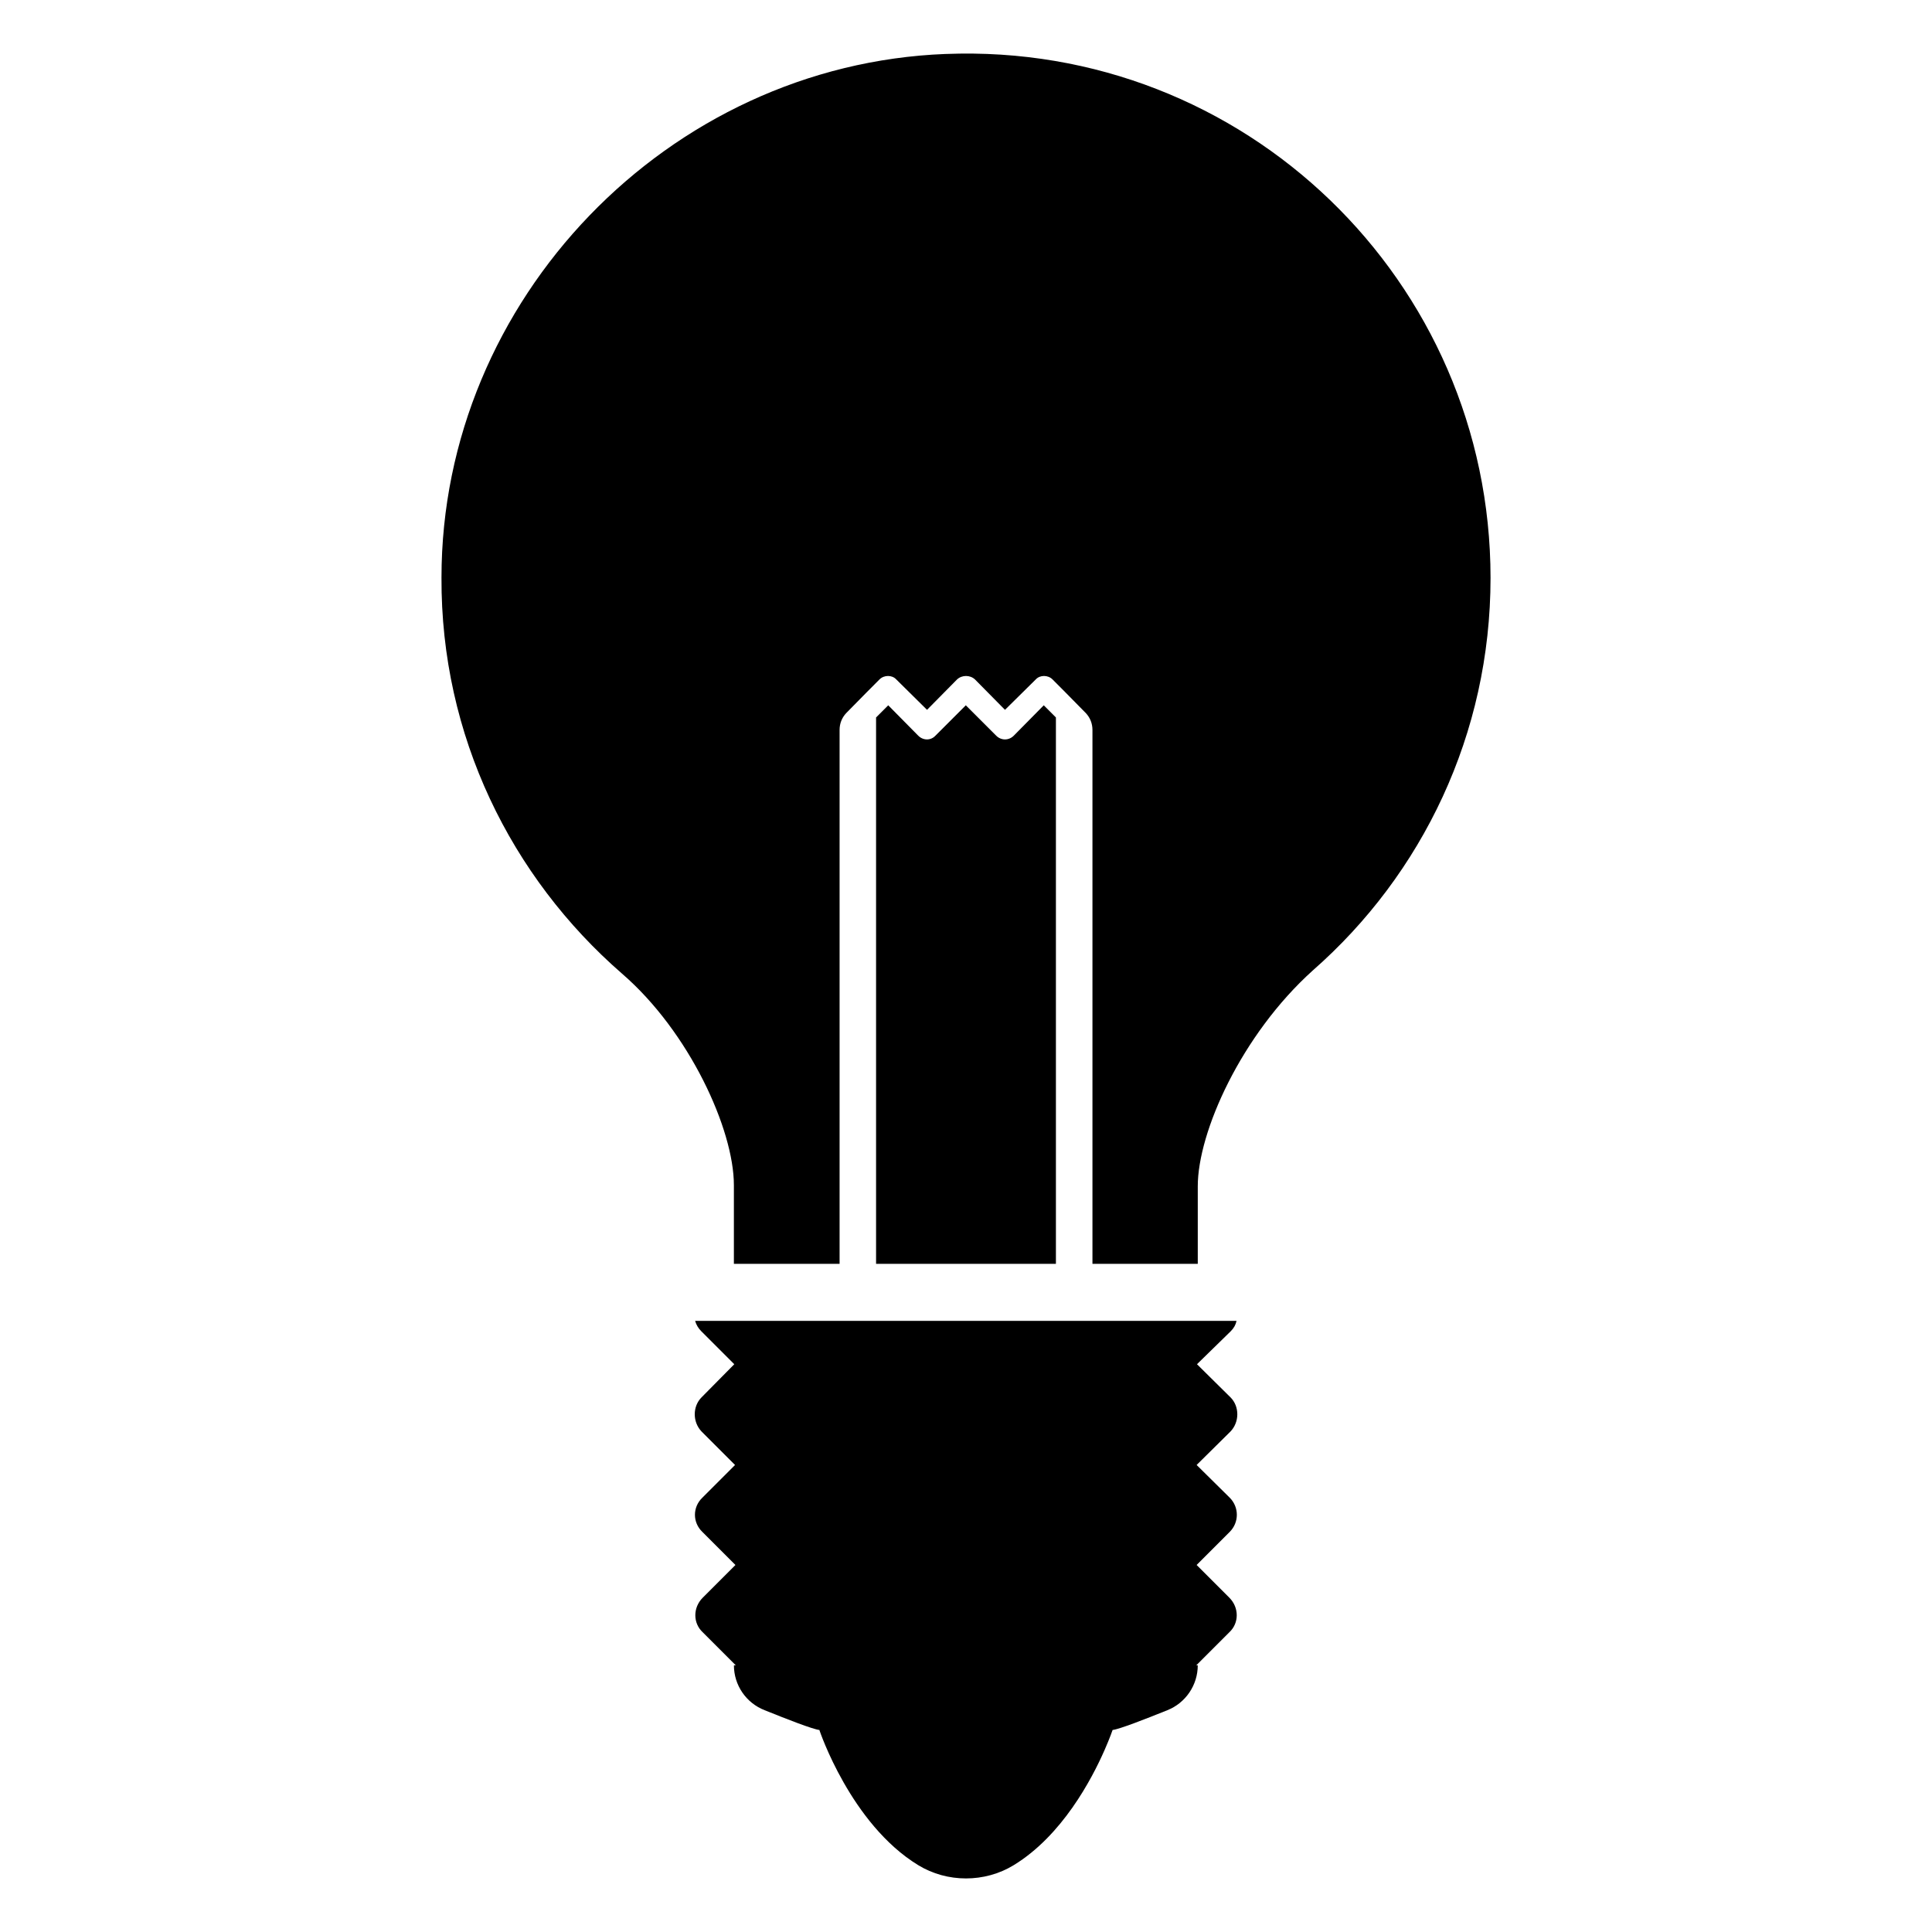
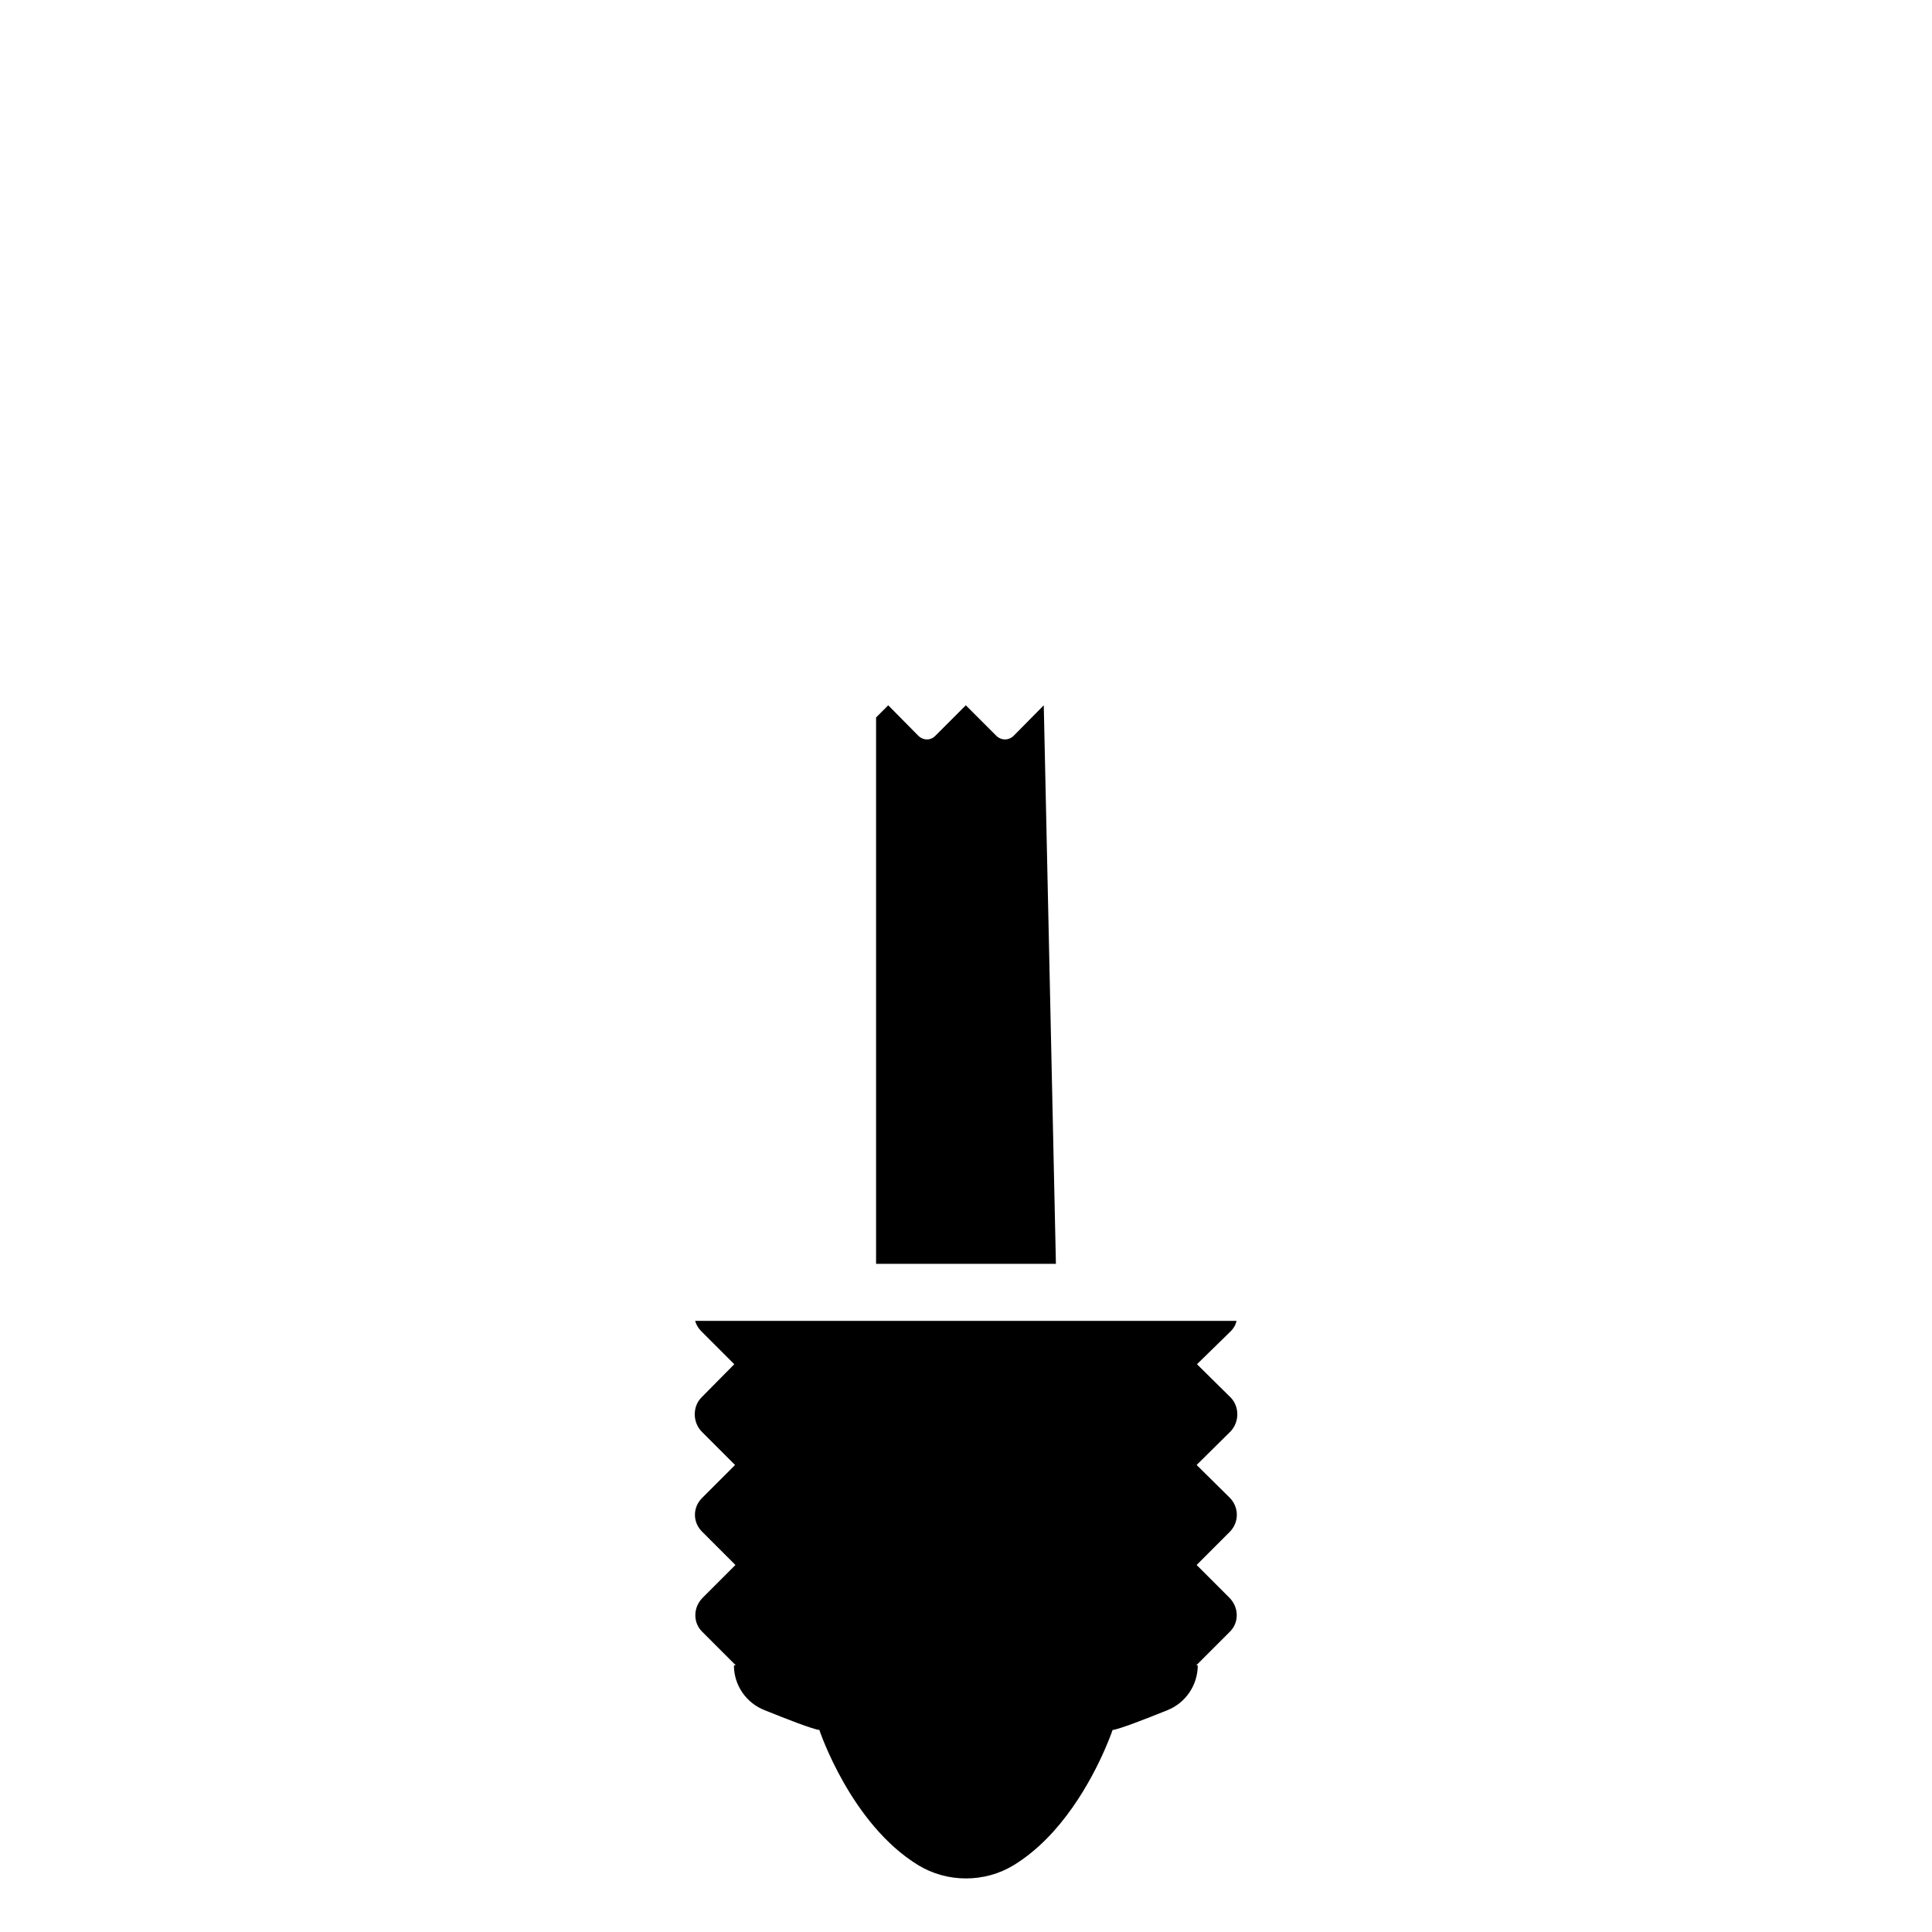
<svg xmlns="http://www.w3.org/2000/svg" fill="#000000" width="800px" height="800px" version="1.1" viewBox="144 144 512 512">
  <g>
    <path d="m470.08 514.3-8.867-8.766 8.969-8.766c0.805-0.805 1.309-1.715 1.512-2.719h-143.48c0.301 1.008 0.805 1.914 1.613 2.719l8.766 8.766-8.664 8.766c-2.418 2.418-2.418 6.551 0 9.07l8.867 8.867-8.664 8.664c-2.621 2.519-2.621 6.551 0 9.07l8.766 8.766-8.664 8.664c-2.621 2.617-2.621 6.75 0 9.168l8.766 8.766h-0.504c0 5.238 3.223 9.977 8.16 11.891 5.742 2.316 12.695 5.039 14.508 5.238 0 0 0.023 0.07 0.031 0.09h-0.023s8.27 24.809 26.172 35.734c7.672 4.684 17.625 4.684 25.293 0 12.805-7.816 20.652-22.688 24.102-30.551 1.402-3.188 2.109-5.277 2.109-5.277 1.812-0.203 8.766-2.922 14.508-5.238 4.836-1.914 8.062-6.648 8.062-11.891h-0.402l8.766-8.766c2.621-2.418 2.621-6.551 0-9.168l-8.664-8.664 8.766-8.766c2.519-2.519 2.519-6.551 0-9.07l-8.766-8.664 8.969-8.867c2.418-2.516 2.418-6.648 0-9.066z" />
-     <path d="m394.61 158.3c-73.555 2.82-133.61 65.094-133.61 138.75-0.203 41.918 18.438 79.398 47.863 104.99 17.836 15.418 29.625 41.312 29.625 56.023v20.859h28.012v-141.47c0-1.715 0.605-3.223 1.715-4.434 3.023-3.125 8.867-8.969 8.867-8.969 1.211-1.211 3.324-1.211 4.434 0l8.16 8.062 7.961-8.062c1.309-1.211 3.426-1.211 4.734 0l7.961 8.062 8.164-8.062c1.109-1.211 3.223-1.211 4.434 0 0 0 5.844 5.844 8.867 8.969 1.109 1.211 1.715 2.719 1.715 4.434v141.47h27.91v-20.555c0-14.309 11.488-40.102 30.531-57.234 28.918-25.391 47.055-62.574 47.055-103.98-0.008-78.695-65.199-141.97-144.4-138.85z" />
-     <path d="m420.61 330.91-7.961 8.062c-1.309 1.309-3.324 1.309-4.637 0l-8.062-8.062-8.062 8.062c-1.211 1.309-3.223 1.309-4.535 0l-7.961-8.062-3.223 3.223v144.79h47.66v-144.79z" />
+     <path d="m420.61 330.91-7.961 8.062c-1.309 1.309-3.324 1.309-4.637 0l-8.062-8.062-8.062 8.062c-1.211 1.309-3.223 1.309-4.535 0l-7.961-8.062-3.223 3.223v144.79h47.66z" />
  </g>
</svg>